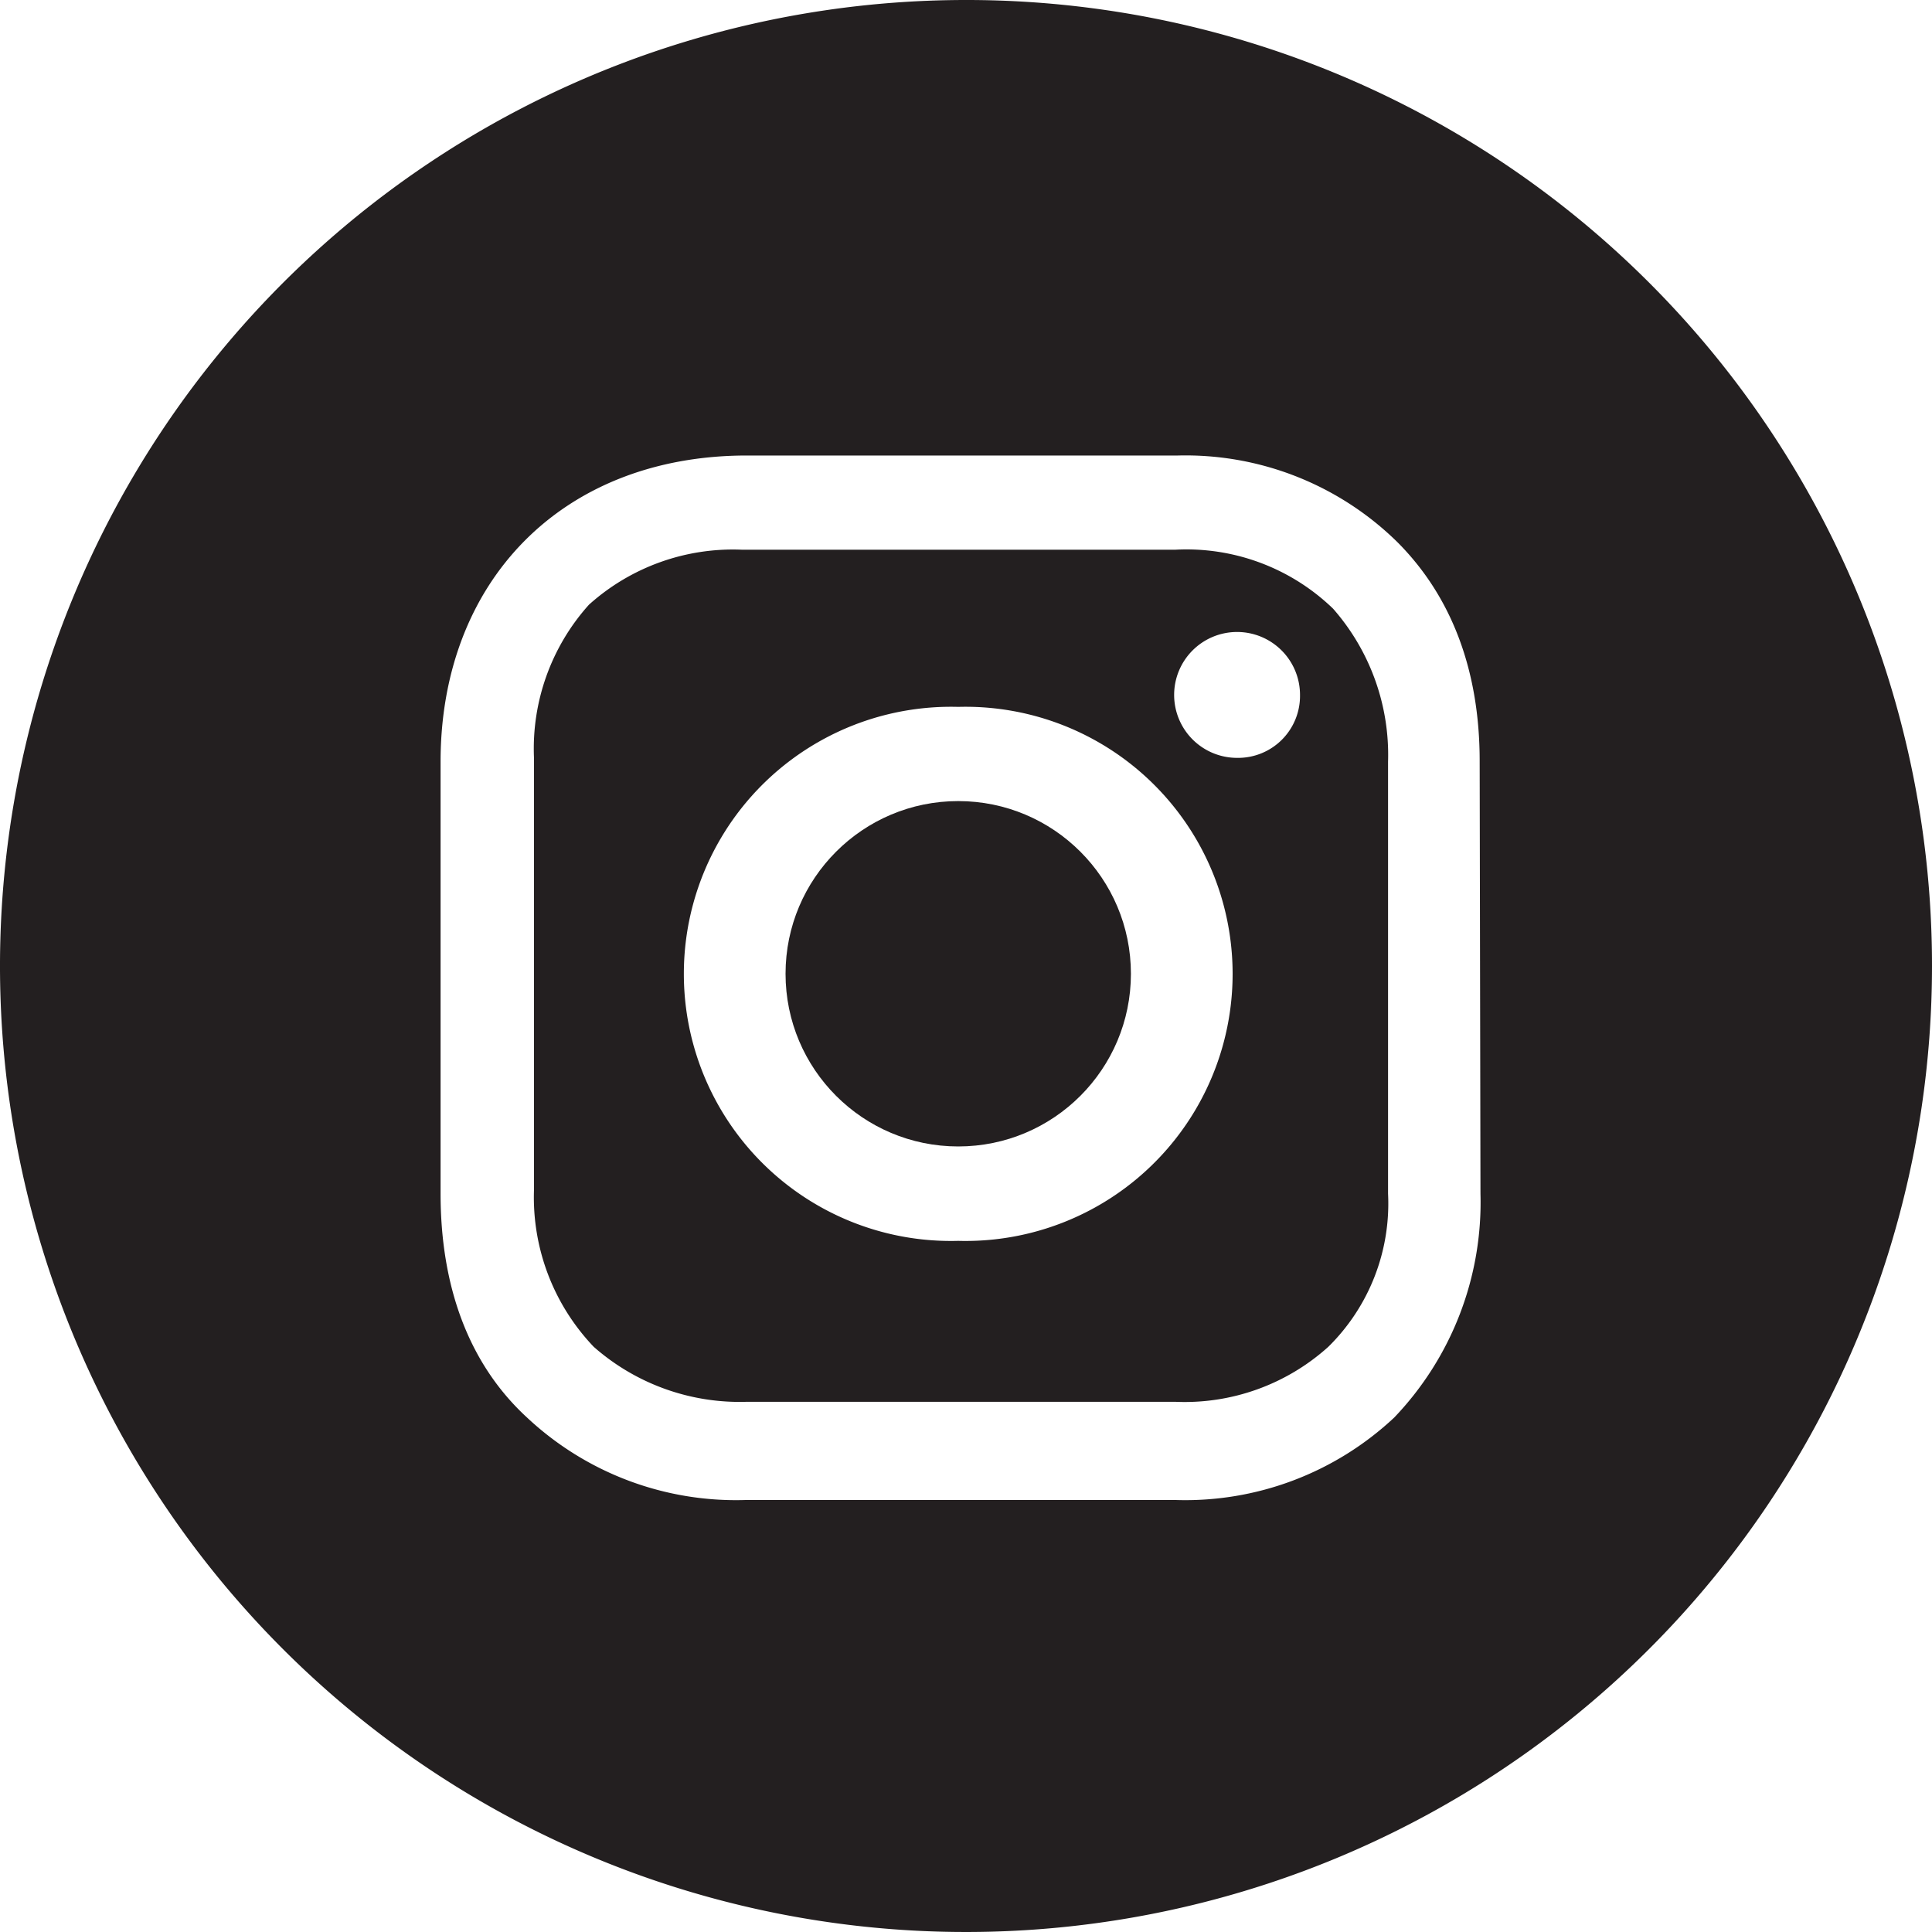
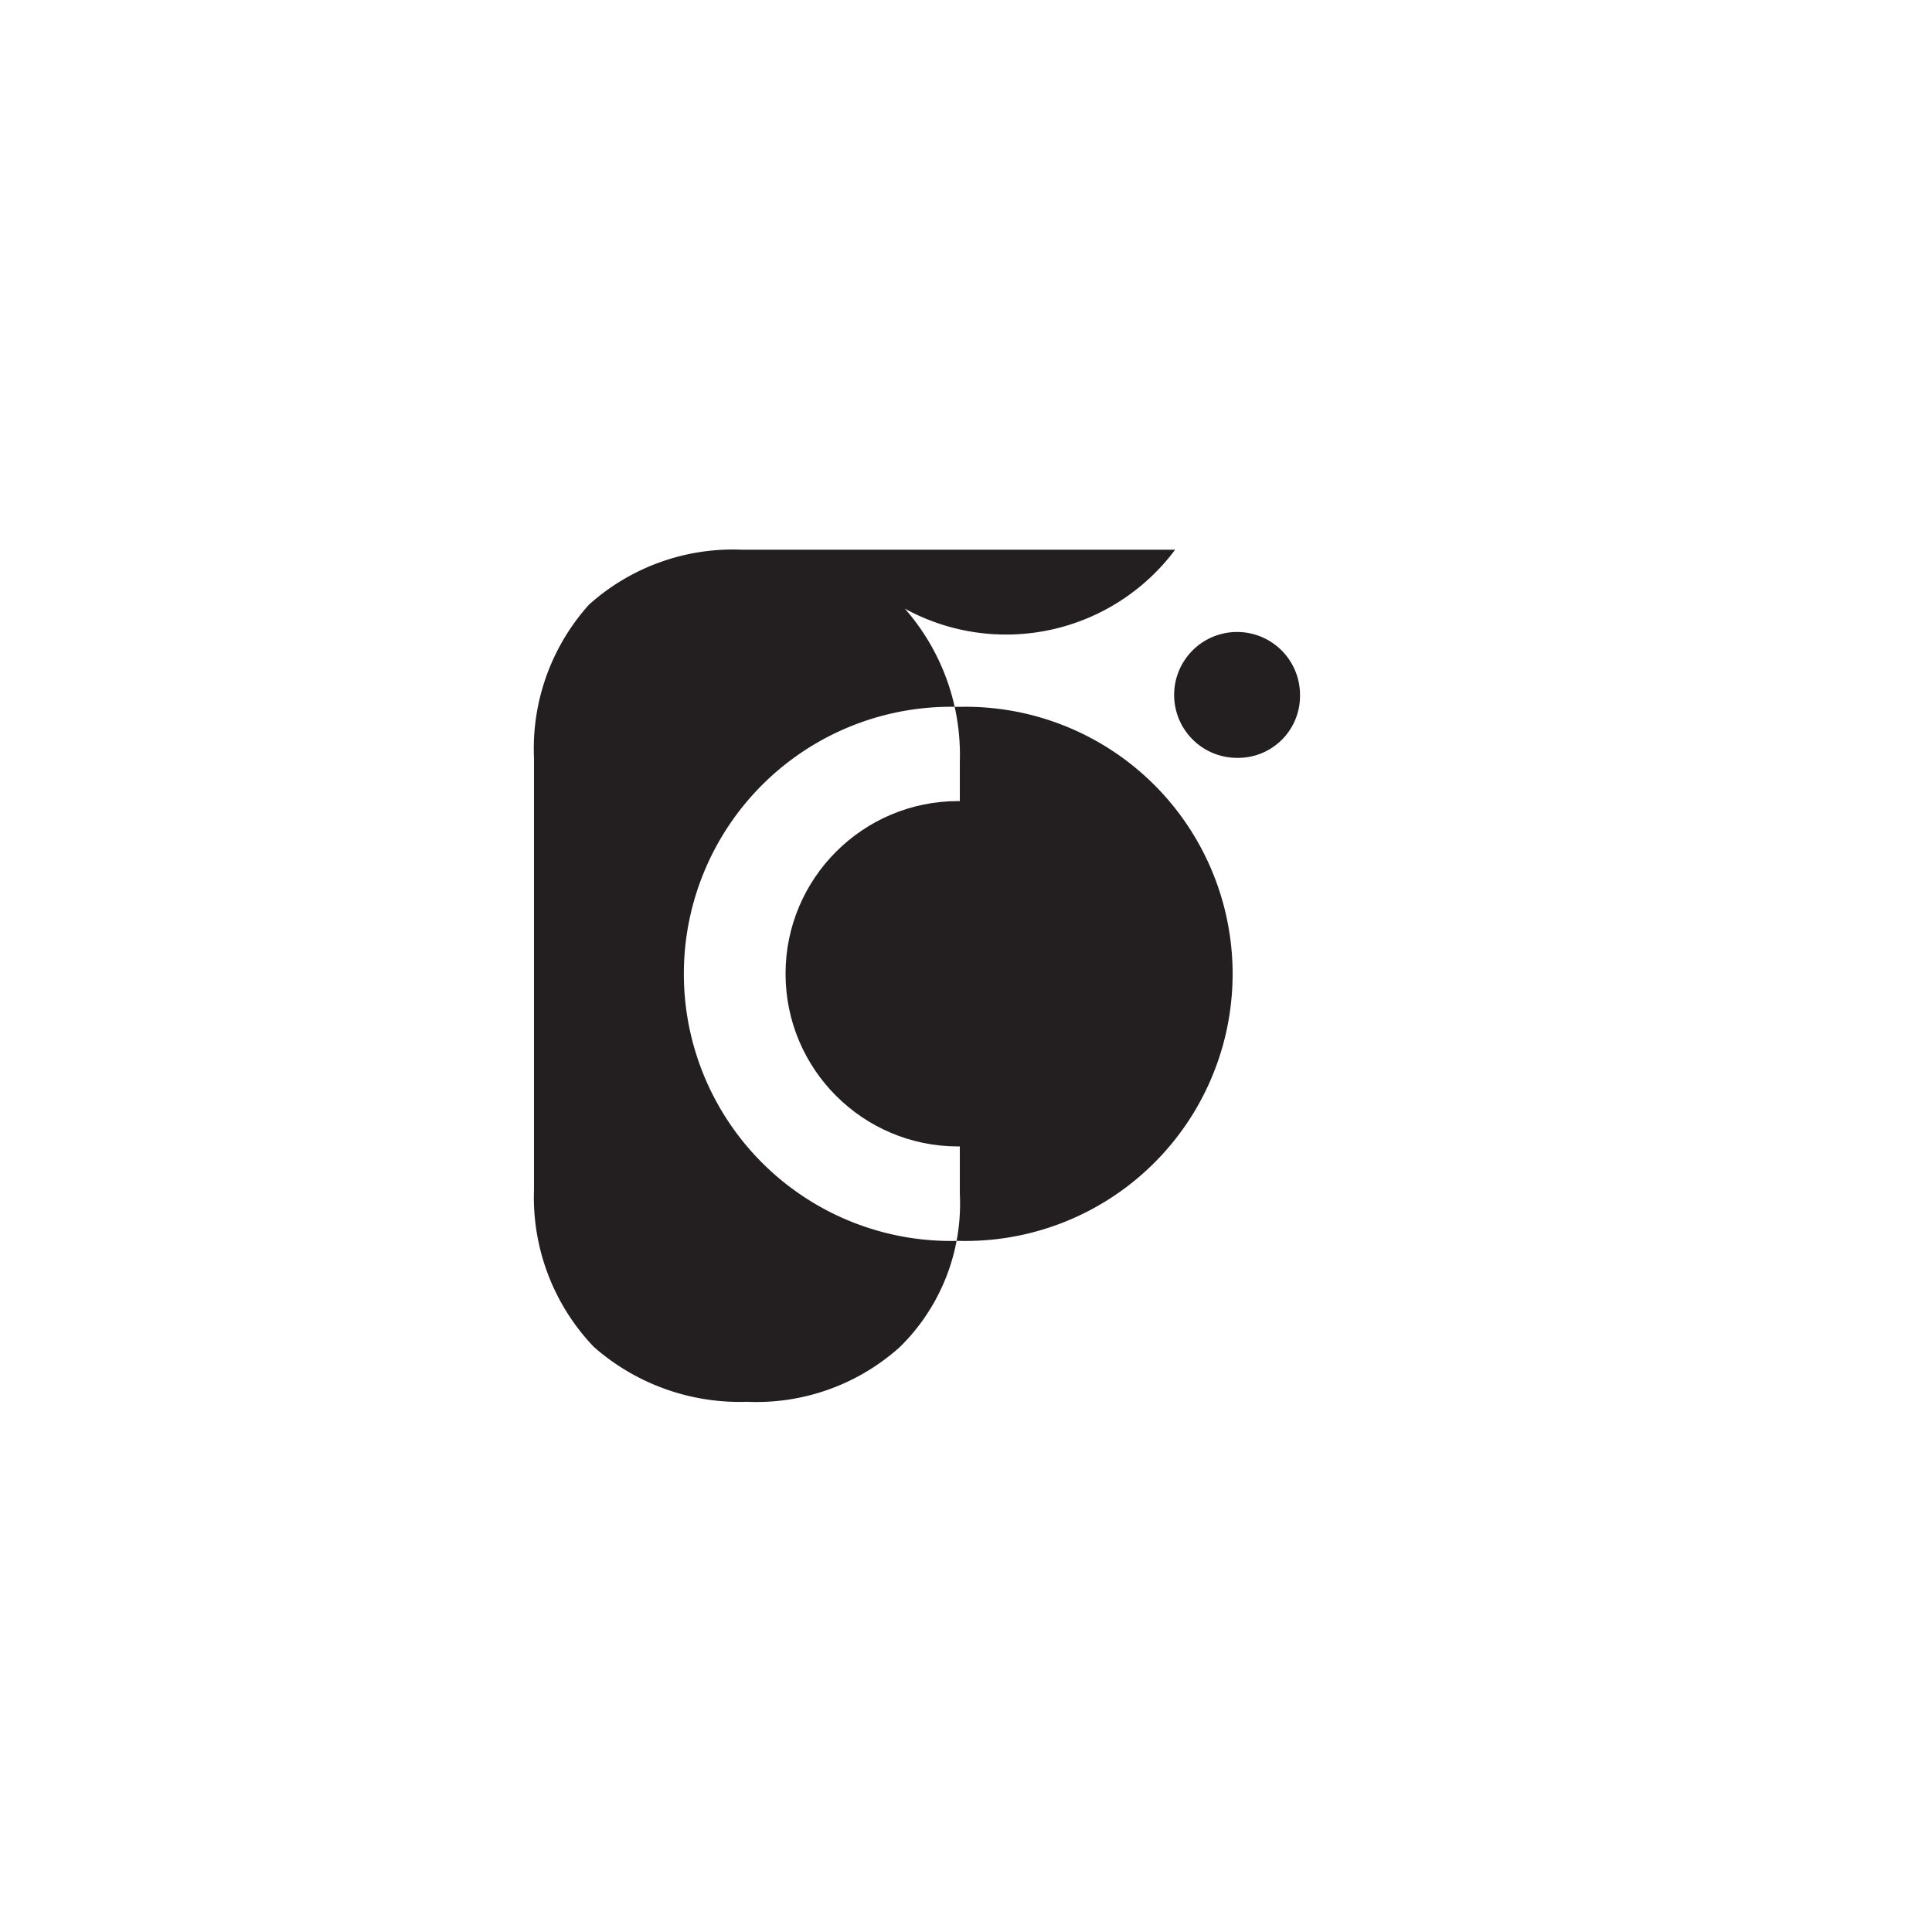
<svg xmlns="http://www.w3.org/2000/svg" viewBox="0 0 97 97">
  <title>instagram</title>
  <g style="isolation:isolate">
    <g style="mix-blend-mode:multiply">
      <circle cx="48.11" cy="48.89" r="8.67" style="fill:#231f20;mix-blend-mode:multiply" />
-       <path d="M59,27.6H37.26a10.81,10.81,0,0,0-7.69,2.76,10.81,10.81,0,0,0-2.76,7.69V59.74a10.87,10.87,0,0,0,3,7.88,11.08,11.08,0,0,0,7.69,2.76H59a10.77,10.77,0,0,0,7.69-2.76,10.09,10.09,0,0,0,3-7.69V38.25a11.12,11.12,0,0,0-2.76-7.69A10.59,10.59,0,0,0,59,27.6ZM48.11,62.3a13.41,13.41,0,1,1,0-26.81,13.41,13.41,0,1,1,0,26.81Zm14-24.25a3.16,3.16,0,1,1,3.16-3.15A3.11,3.11,0,0,1,62.1,38.05Z" style="fill:#231f20;mix-blend-mode:multiply" />
-       <path d="M48.5,0A48.5,48.5,0,1,0,97,48.5,48.47,48.47,0,0,0,48.5,0ZM74.33,59.93A15.63,15.63,0,0,1,70,71.17a15.34,15.34,0,0,1-11,4.14H37.46a15.34,15.34,0,0,1-11-4.14c-3-2.76-4.34-6.7-4.34-11.24V38.25c0-9.07,6.11-15.38,15.38-15.38H59.15a15.17,15.17,0,0,1,11,4.34c2.76,2.76,4.14,6.5,4.14,11Z" style="fill:#231f20;mix-blend-mode:multiply" />
+       <path d="M59,27.6H37.26a10.81,10.81,0,0,0-7.69,2.76,10.81,10.81,0,0,0-2.76,7.69V59.74a10.87,10.87,0,0,0,3,7.88,11.08,11.08,0,0,0,7.69,2.76a10.77,10.77,0,0,0,7.69-2.76,10.09,10.09,0,0,0,3-7.69V38.25a11.12,11.12,0,0,0-2.76-7.69A10.59,10.59,0,0,0,59,27.6ZM48.11,62.3a13.41,13.41,0,1,1,0-26.81,13.41,13.41,0,1,1,0,26.81Zm14-24.25a3.16,3.16,0,1,1,3.16-3.15A3.11,3.11,0,0,1,62.1,38.05Z" style="fill:#231f20;mix-blend-mode:multiply" />
    </g>
  </g>
</svg>